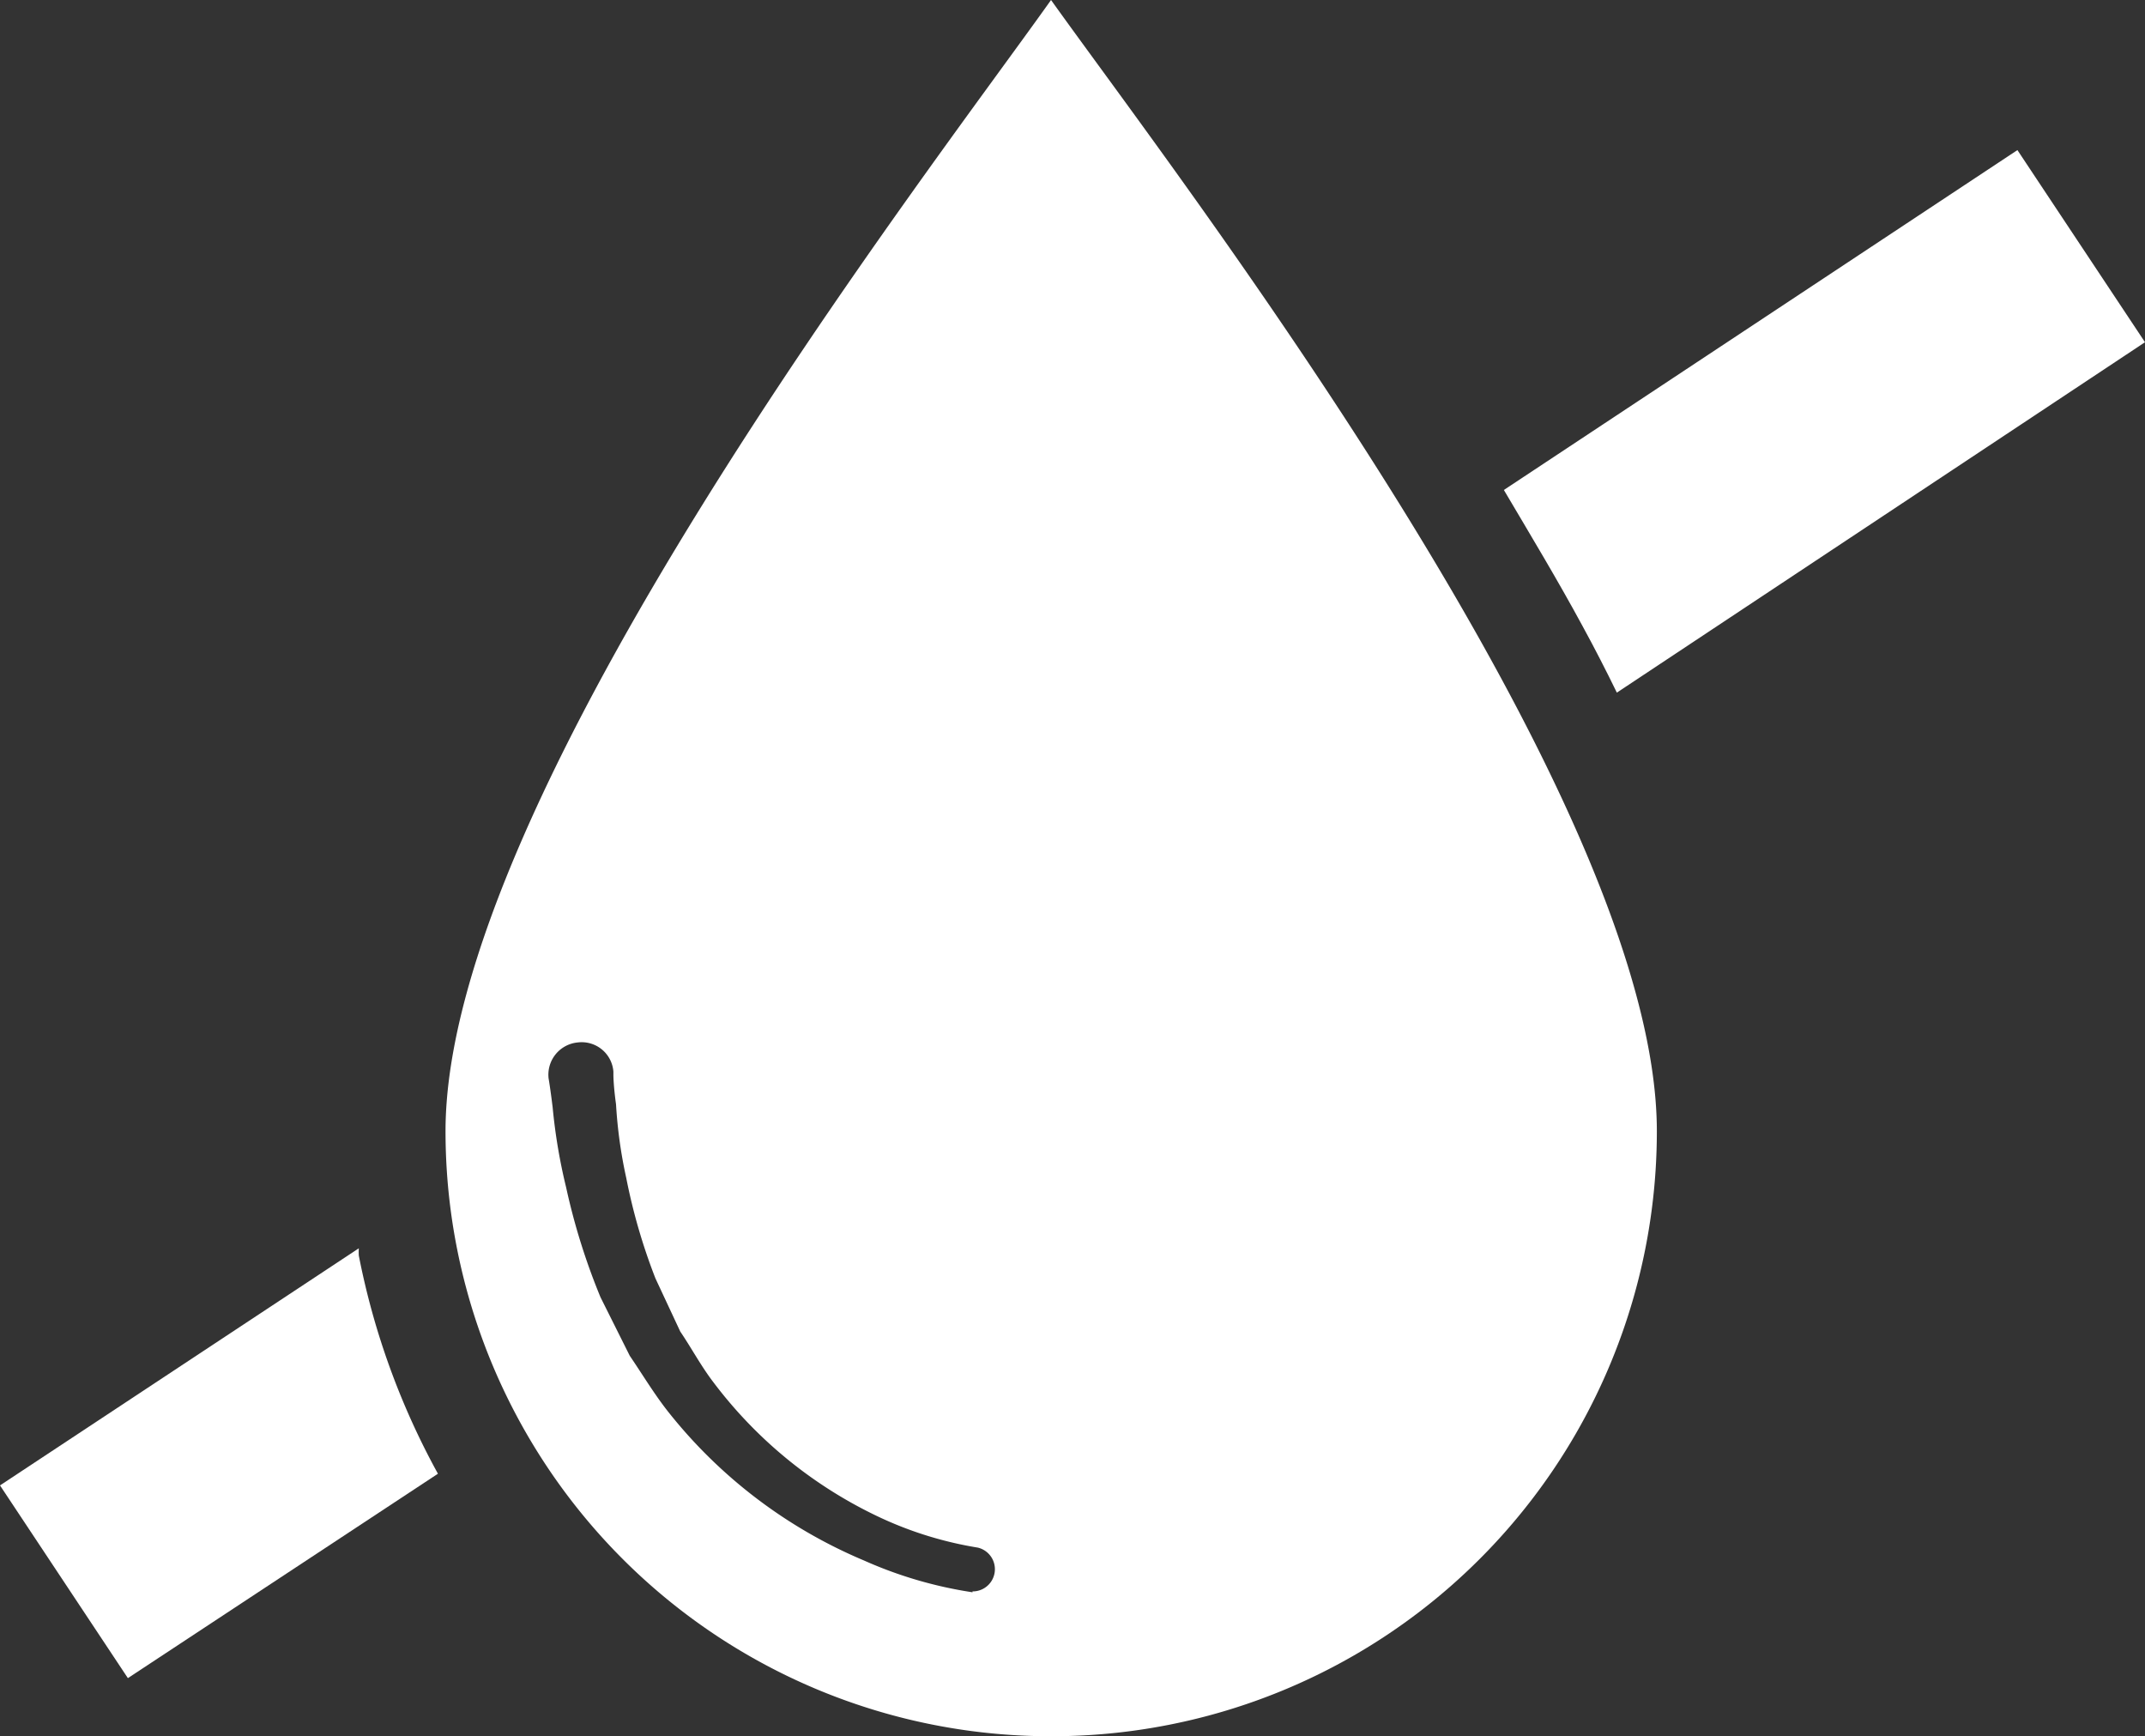
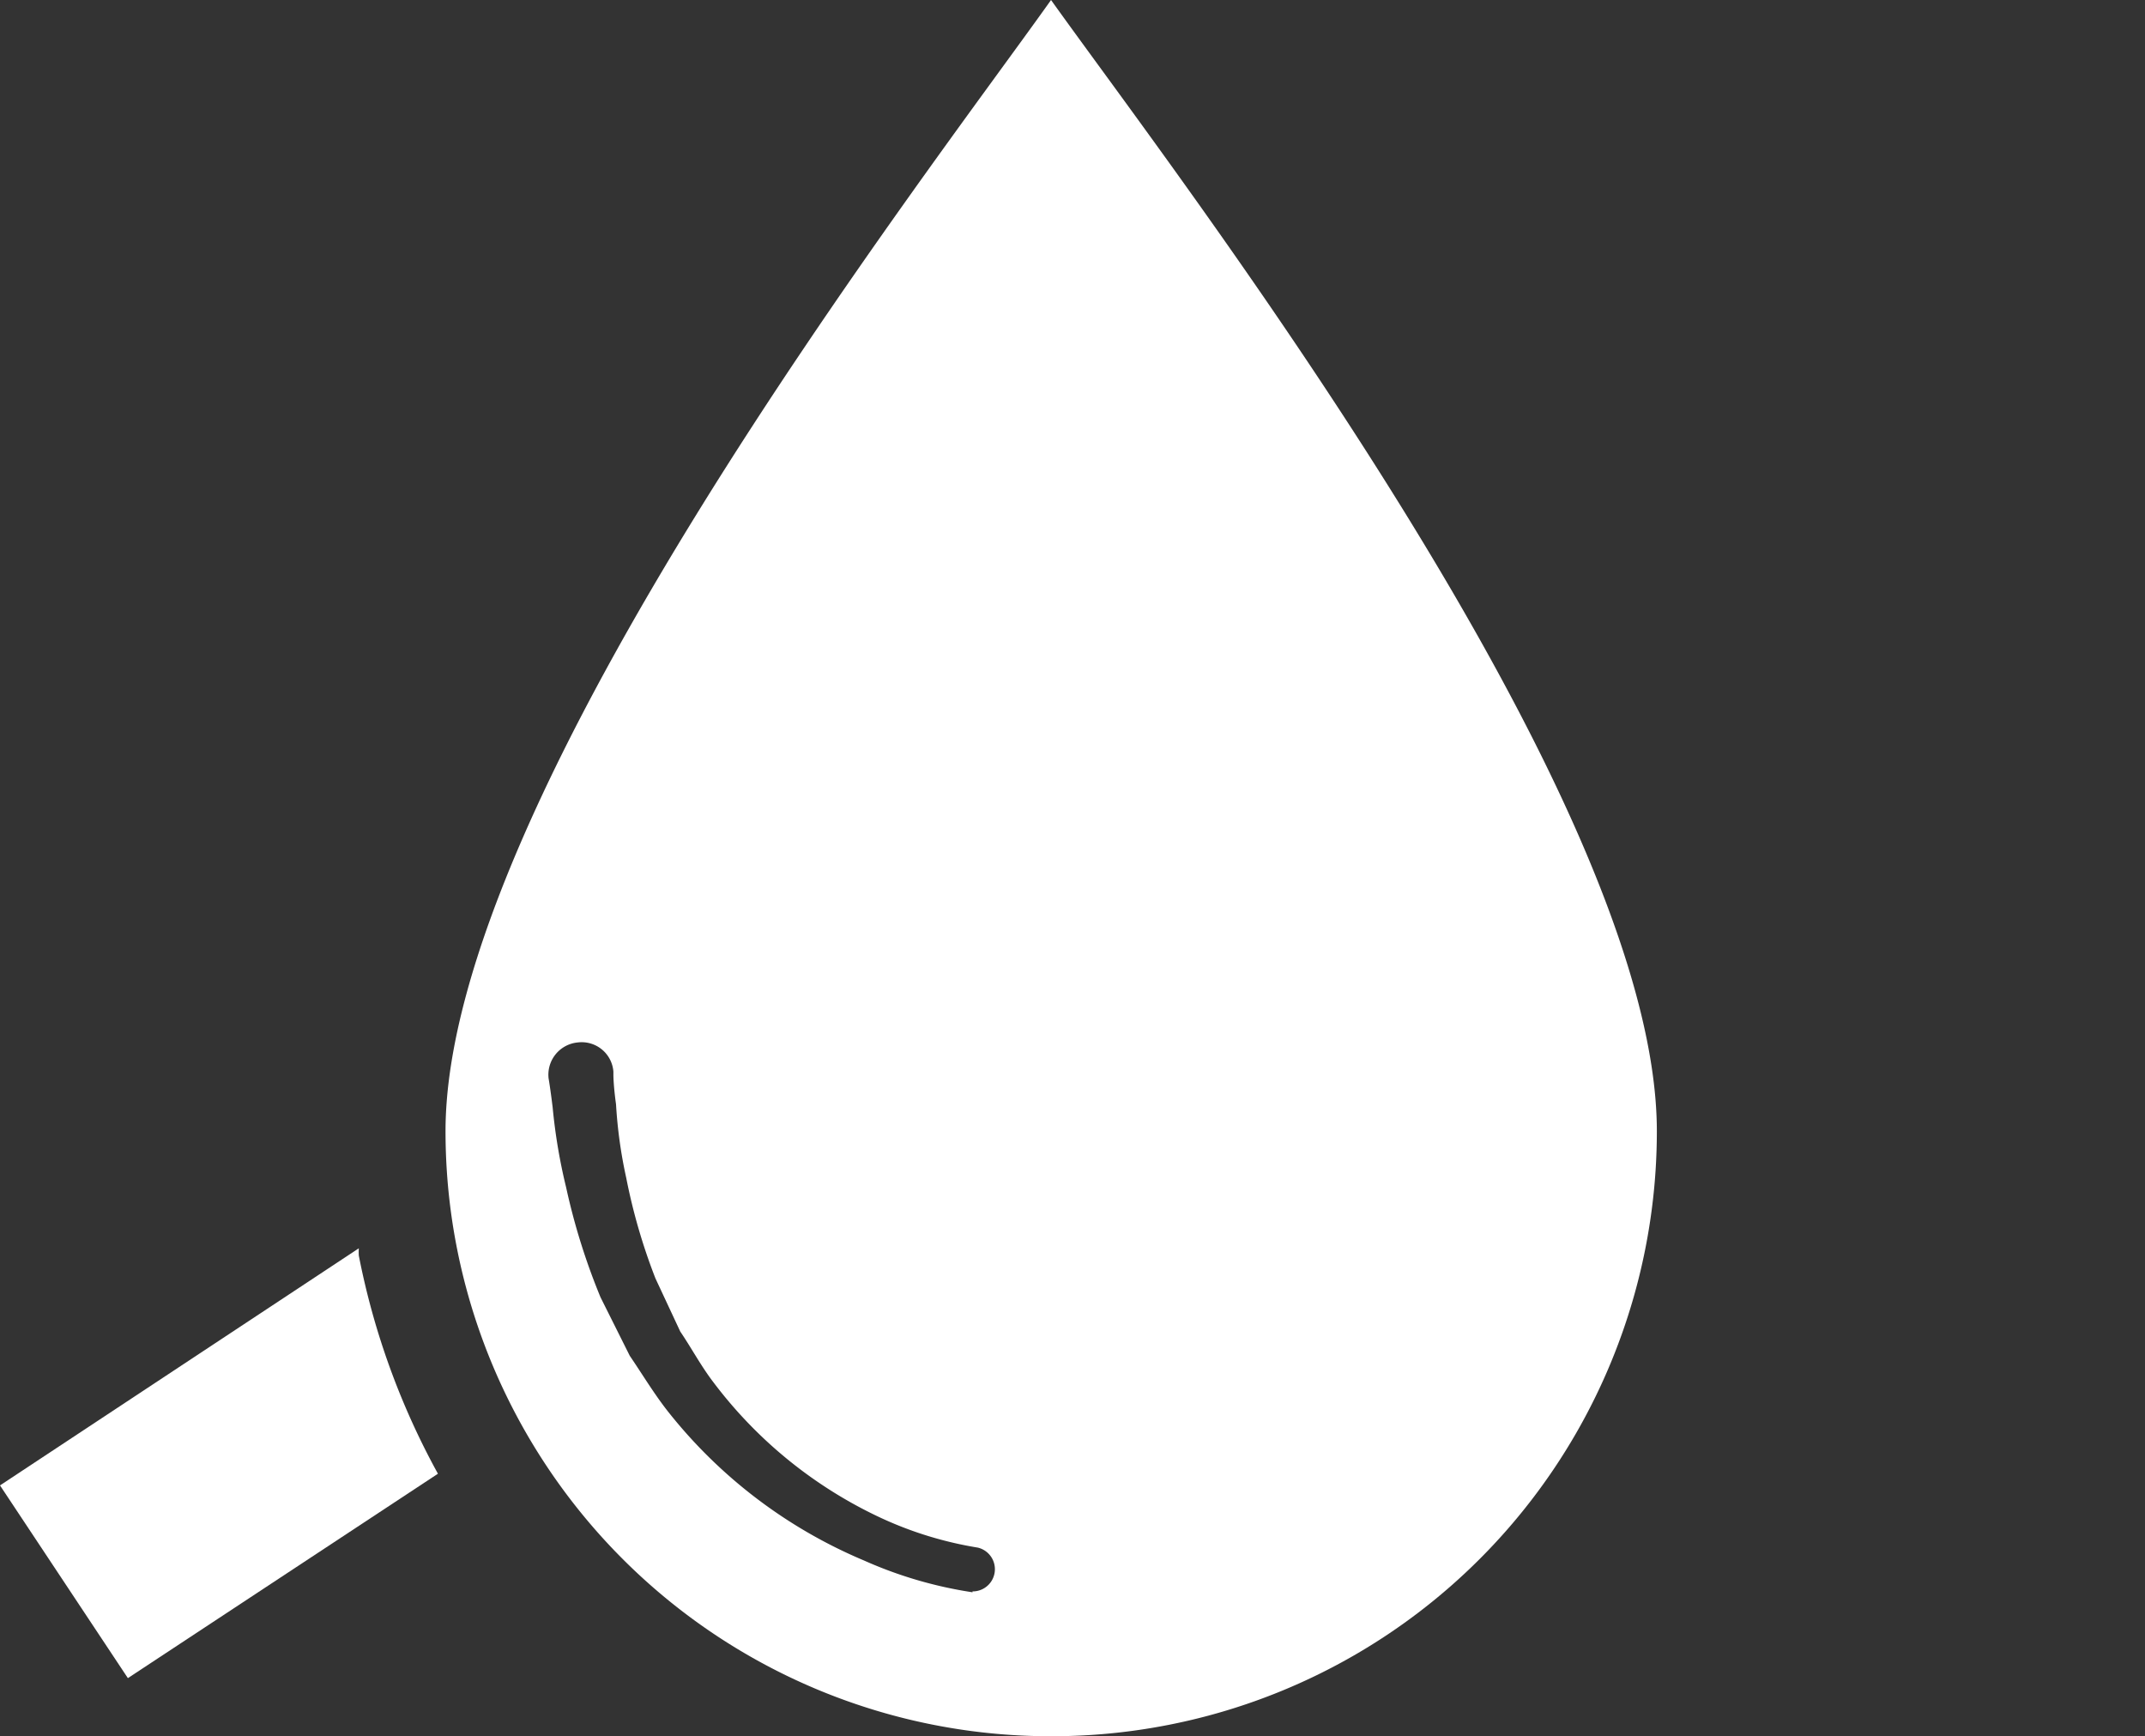
<svg xmlns="http://www.w3.org/2000/svg" viewBox="0 0 73.47 59.46">
  <rect x="0" y="0" width="73.47" height="59.46" fill="#333333" stroke="none" />
  <defs>
    <style>.a{fill:#fff;}</style>
  </defs>
  <title>Asset 3</title>
-   <path class="a" d="M54.21,21.45c.41.75.8,1.51,1.17,2.27l18.09-12L69.1,5.14,51.51,16.78c.91,1.54,1.84,3.08,2.7,4.67" />
  <path class="a" d="M12.29,43a2.13,2.13,0,0,1,0-.25L0,50.87l4.38,6.6,10.62-7A25.72,25.72,0,0,1,12.29,43" />
  <path class="a" d="M33.31,54.53h0a14.37,14.37,0,0,1-3.72-1.09,16.92,16.92,0,0,1-6.71-5.1c-.48-.61-.88-1.28-1.31-1.91l-1-2a22.29,22.29,0,0,1-1.18-3.77,19,19,0,0,1-.46-2.73c-.08-.66-.14-1-.14-1a1.11,1.11,0,0,1,1-1.23,1.09,1.09,0,0,1,1.22,1v0l0,.12s0,.35.09,1a16,16,0,0,0,.35,2.52,20.07,20.07,0,0,0,1,3.44l.85,1.82c.38.56.71,1.18,1.13,1.73A15.23,15.23,0,0,0,30.21,52,12.72,12.72,0,0,0,33.49,53a.76.76,0,0,1-.18,1.5M36,0C31.74,6,15.26,27.3,15.26,38.74A20.72,20.72,0,0,0,36,59.46h0A20.72,20.72,0,0,0,56.75,38.74C56.75,27.3,40.28,6,36,0" />
</svg>